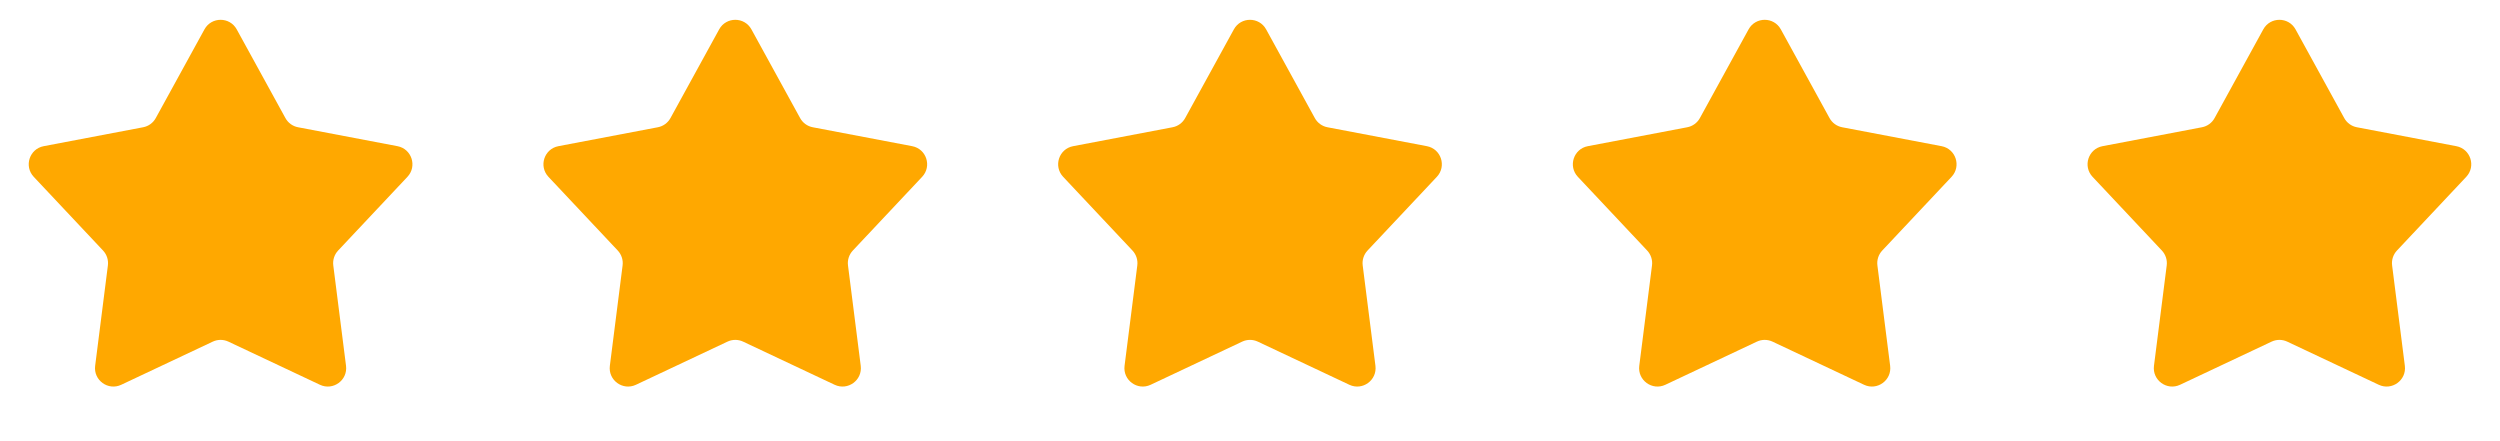
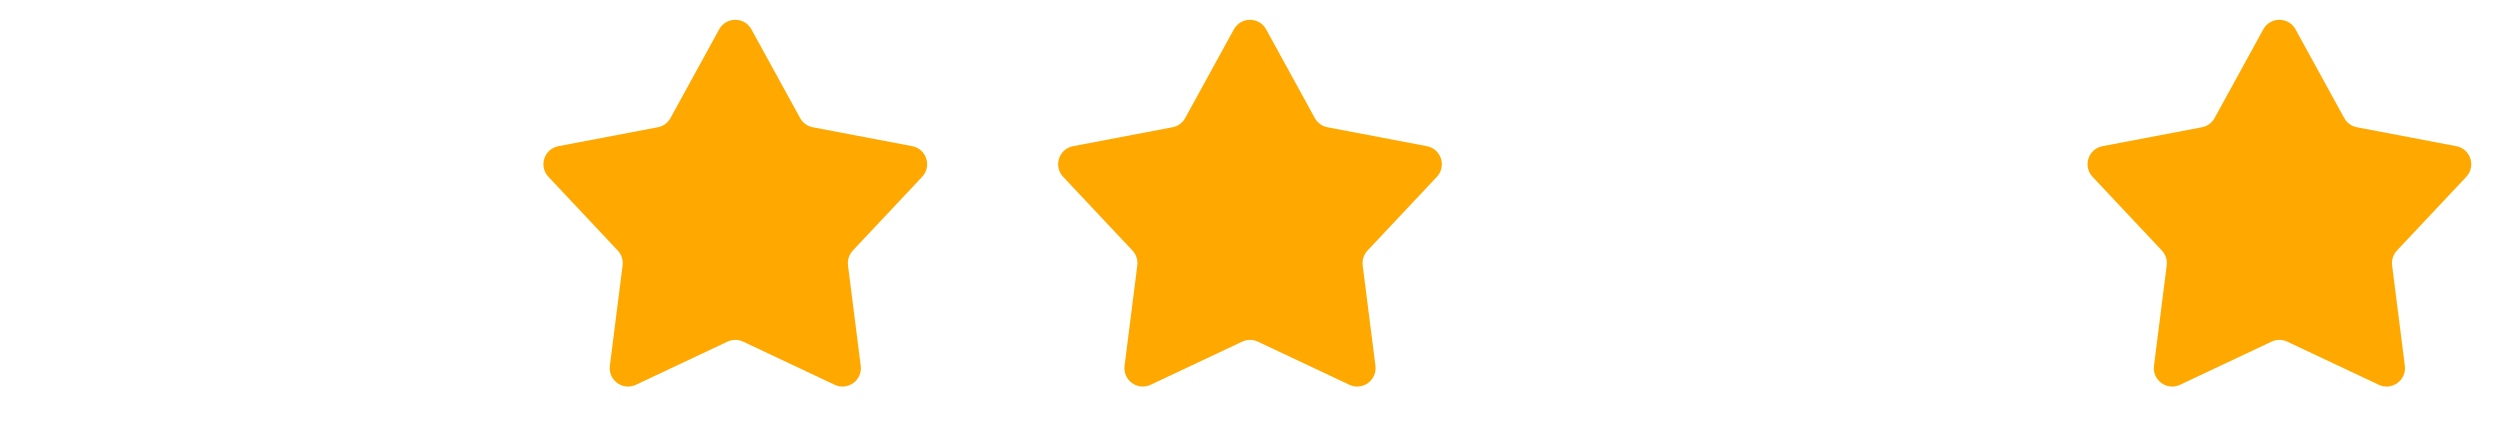
<svg xmlns="http://www.w3.org/2000/svg" width="136" height="24" viewBox="0 0 136 24" fill="none">
-   <path d="M11.123 1.597C11.503 0.905 12.497 0.905 12.877 1.597L15.526 6.422C15.669 6.684 15.922 6.868 16.215 6.923L21.623 7.952C22.398 8.099 22.705 9.044 22.165 9.619L18.394 13.629C18.19 13.847 18.093 14.144 18.131 14.44L18.824 19.901C18.923 20.684 18.119 21.268 17.406 20.932L12.426 18.585C12.156 18.458 11.844 18.458 11.574 18.585L6.594 20.932C5.881 21.268 5.077 20.684 5.176 19.901L5.869 14.44C5.907 14.144 5.81 13.847 5.606 13.629L1.835 9.619C1.295 9.044 1.602 8.099 2.377 7.952L7.785 6.923C8.078 6.868 8.331 6.684 8.474 6.422L11.123 1.597Z" fill="#FFA800" />
  <path d="M39.123 1.597C39.503 0.905 40.497 0.905 40.877 1.597L43.526 6.422C43.669 6.684 43.922 6.868 44.215 6.923L49.623 7.952C50.398 8.099 50.705 9.044 50.165 9.619L46.394 13.629C46.19 13.847 46.093 14.144 46.131 14.44L46.824 19.901C46.923 20.684 46.12 21.268 45.406 20.932L40.426 18.585C40.156 18.458 39.844 18.458 39.574 18.585L34.594 20.932C33.88 21.268 33.077 20.684 33.176 19.901L33.869 14.44C33.907 14.144 33.81 13.847 33.606 13.629L29.835 9.619C29.295 9.044 29.602 8.099 30.377 7.952L35.785 6.923C36.078 6.868 36.331 6.684 36.474 6.422L39.123 1.597Z" fill="#FFA800" />
  <path d="M67.123 1.597C67.503 0.905 68.497 0.905 68.877 1.597L71.526 6.422C71.669 6.684 71.922 6.868 72.215 6.923L77.623 7.952C78.398 8.099 78.705 9.044 78.165 9.619L74.394 13.629C74.19 13.847 74.093 14.144 74.131 14.44L74.824 19.901C74.923 20.684 74.12 21.268 73.406 20.932L68.426 18.585C68.156 18.458 67.844 18.458 67.574 18.585L62.594 20.932C61.88 21.268 61.077 20.684 61.176 19.901L61.869 14.44C61.907 14.144 61.81 13.847 61.606 13.629L57.835 9.619C57.295 9.044 57.602 8.099 58.377 7.952L63.785 6.923C64.078 6.868 64.331 6.684 64.474 6.422L67.123 1.597Z" fill="#FFA800" />
-   <path d="M95.123 1.597C95.503 0.905 96.497 0.905 96.877 1.597L99.526 6.422C99.669 6.684 99.922 6.868 100.215 6.923L105.623 7.952C106.398 8.099 106.705 9.044 106.165 9.619L102.394 13.629C102.19 13.847 102.093 14.144 102.131 14.44L102.824 19.901C102.923 20.684 102.119 21.268 101.406 20.932L96.426 18.585C96.156 18.458 95.844 18.458 95.574 18.585L90.594 20.932C89.88 21.268 89.077 20.684 89.176 19.901L89.869 14.44C89.907 14.144 89.81 13.847 89.606 13.629L85.835 9.619C85.295 9.044 85.602 8.099 86.377 7.952L91.785 6.923C92.078 6.868 92.331 6.684 92.474 6.422L95.123 1.597Z" fill="#FFA800" />
  <path d="M123.123 1.597C123.503 0.905 124.497 0.905 124.877 1.597L127.526 6.422C127.669 6.684 127.922 6.868 128.215 6.923L133.623 7.952C134.398 8.099 134.705 9.044 134.165 9.619L130.394 13.629C130.19 13.847 130.093 14.144 130.131 14.44L130.824 19.901C130.923 20.684 130.119 21.268 129.406 20.932L124.426 18.585C124.156 18.458 123.844 18.458 123.574 18.585L118.594 20.932C117.881 21.268 117.077 20.684 117.176 19.901L117.869 14.44C117.907 14.144 117.81 13.847 117.606 13.629L113.835 9.619C113.295 9.044 113.602 8.099 114.377 7.952L119.785 6.923C120.078 6.868 120.331 6.684 120.474 6.422L123.123 1.597Z" fill="#FFA800" />
</svg>